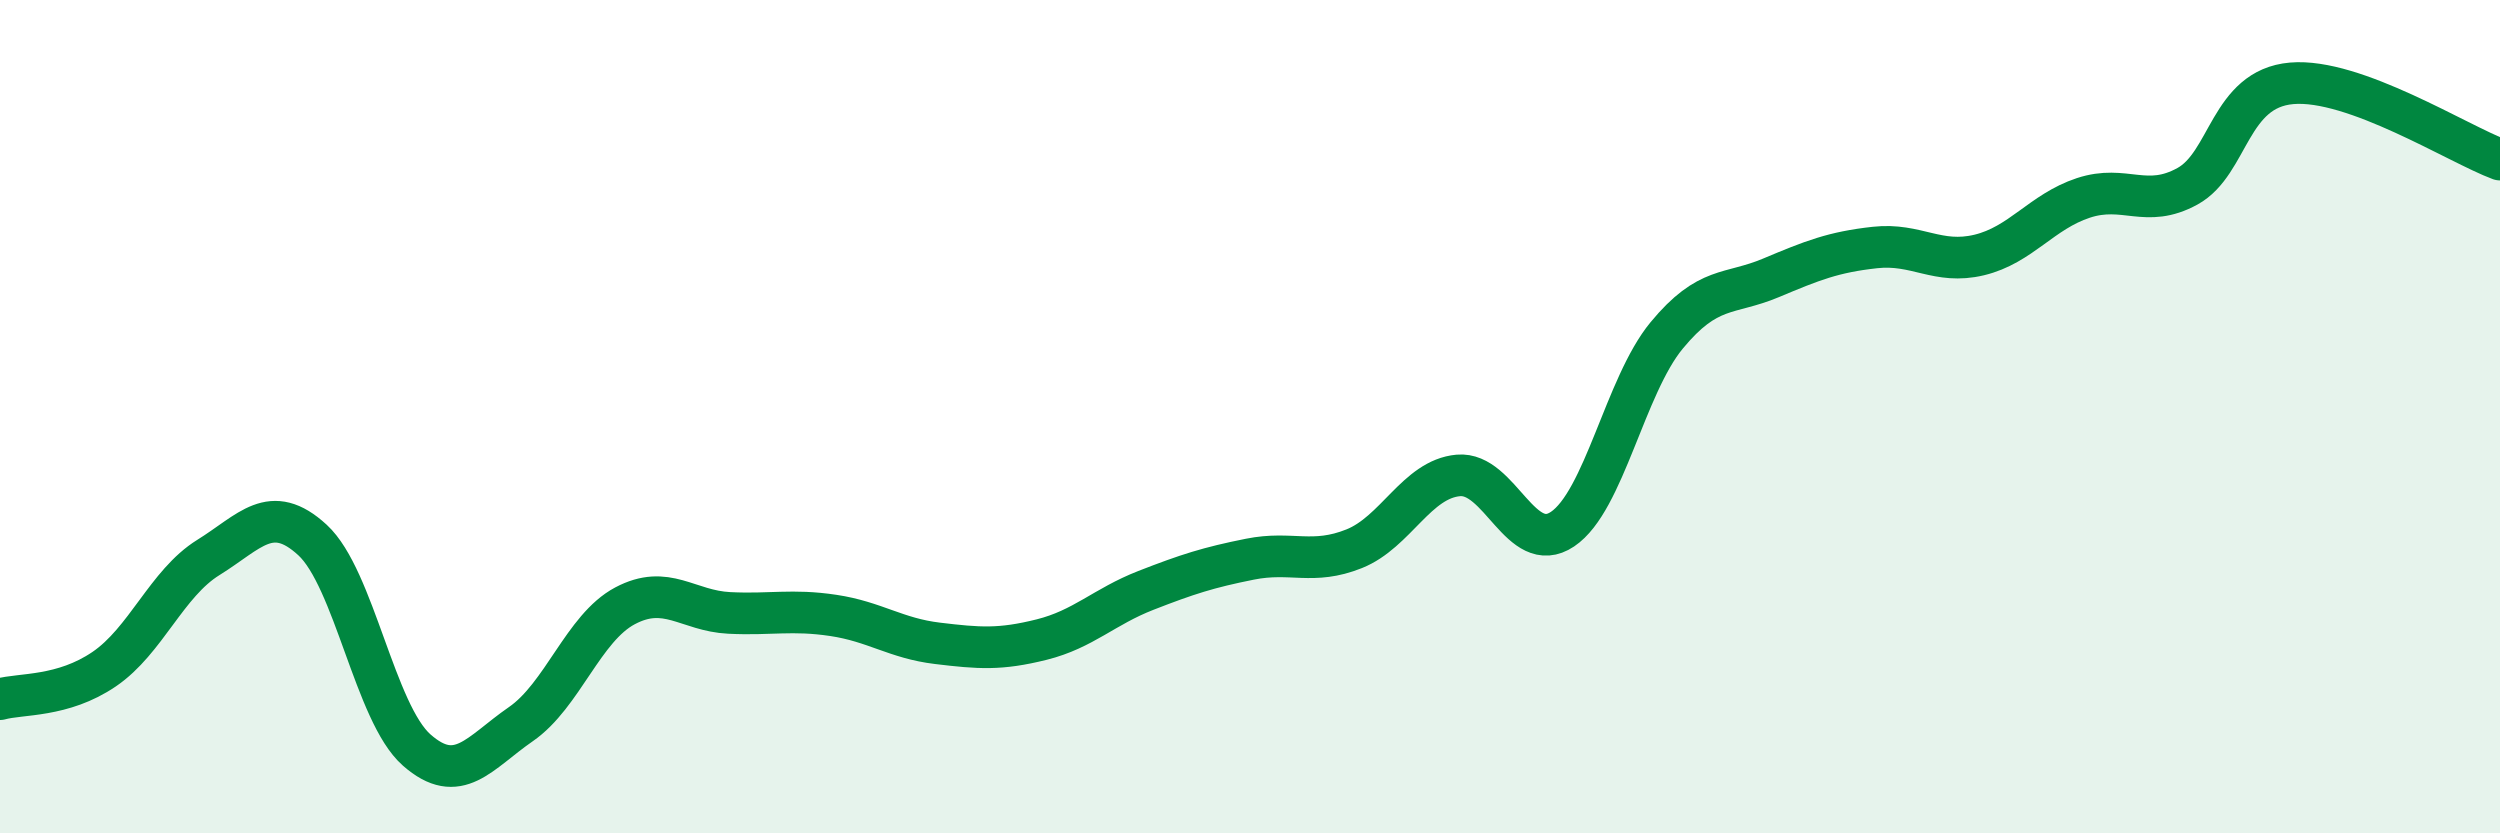
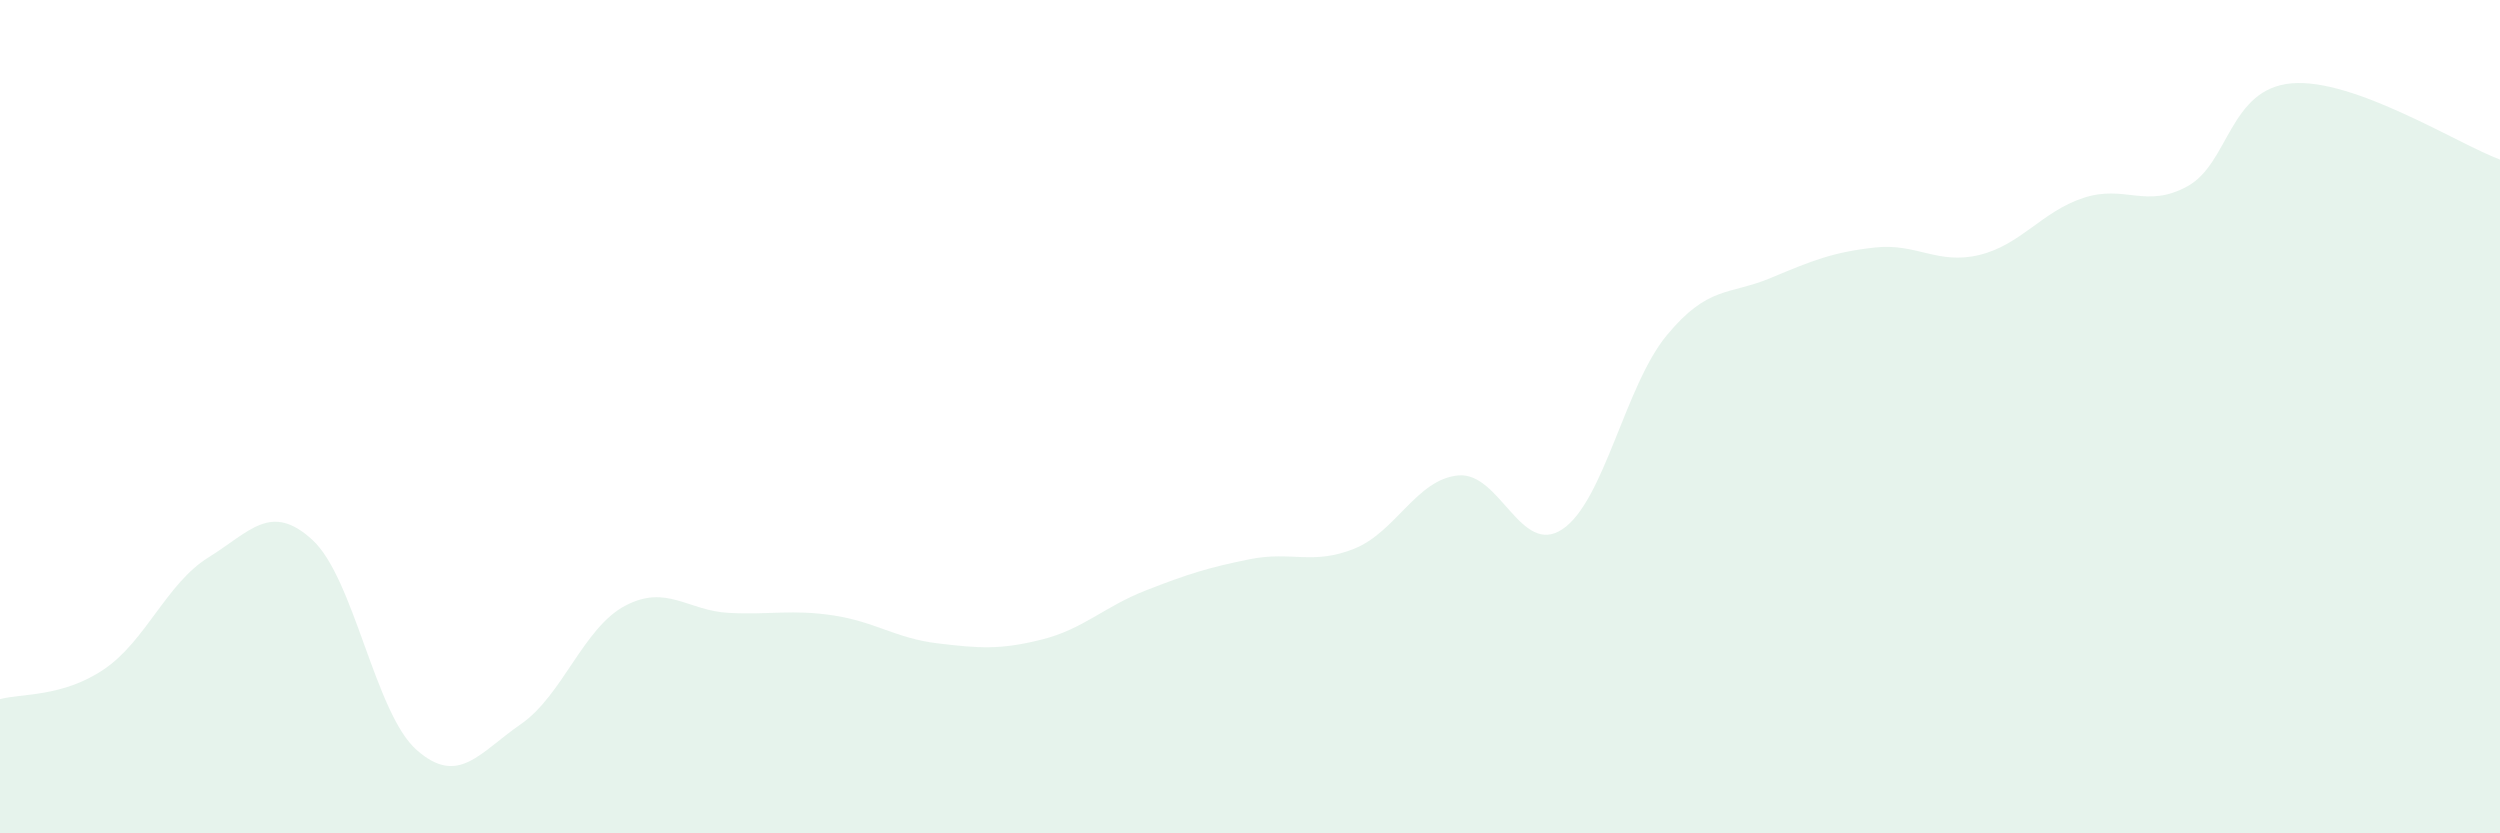
<svg xmlns="http://www.w3.org/2000/svg" width="60" height="20" viewBox="0 0 60 20">
  <path d="M 0,16.78 C 0.5,16.64 1.5,16.74 2.5,16.06 C 3.5,15.38 4,14 5,13.38 C 6,12.76 6.5,12.04 7.5,12.96 C 8.5,13.88 9,17.12 10,18 C 11,18.88 11.5,18.07 12.5,17.38 C 13.5,16.69 14,15.07 15,14.54 C 16,14.01 16.5,14.66 17.5,14.71 C 18.5,14.76 19,14.62 20,14.77 C 21,14.92 21.5,15.32 22.5,15.44 C 23.5,15.56 24,15.6 25,15.35 C 26,15.1 26.5,14.56 27.5,14.17 C 28.5,13.78 29,13.62 30,13.42 C 31,13.22 31.5,13.57 32.5,13.17 C 33.5,12.77 34,11.5 35,11.41 C 36,11.32 36.5,13.37 37.5,12.7 C 38.5,12.03 39,9.26 40,8.05 C 41,6.84 41.5,7.09 42.5,6.67 C 43.5,6.25 44,6.05 45,5.94 C 46,5.83 46.5,6.36 47.5,6.12 C 48.5,5.88 49,5.08 50,4.75 C 51,4.42 51.5,5.02 52.5,4.47 C 53.5,3.92 53.5,2.13 55,2 C 56.5,1.87 59,3.46 60,3.83L60 20L0 20Z" fill="#008740" opacity="0.1" stroke-linecap="round" stroke-linejoin="round" />
-   <path d="M 0,16.78 C 0.5,16.64 1.5,16.74 2.5,16.06 C 3.5,15.38 4,14 5,13.38 C 6,12.76 6.5,12.04 7.5,12.96 C 8.5,13.88 9,17.12 10,18 C 11,18.88 11.5,18.07 12.5,17.38 C 13.5,16.69 14,15.07 15,14.54 C 16,14.01 16.5,14.66 17.5,14.71 C 18.5,14.76 19,14.62 20,14.77 C 21,14.92 21.5,15.32 22.5,15.44 C 23.5,15.56 24,15.6 25,15.35 C 26,15.1 26.5,14.56 27.5,14.17 C 28.5,13.78 29,13.62 30,13.42 C 31,13.22 31.5,13.57 32.5,13.17 C 33.5,12.77 34,11.5 35,11.41 C 36,11.32 36.5,13.37 37.5,12.7 C 38.5,12.03 39,9.26 40,8.05 C 41,6.84 41.5,7.09 42.5,6.67 C 43.5,6.25 44,6.05 45,5.94 C 46,5.83 46.5,6.36 47.5,6.12 C 48.5,5.88 49,5.08 50,4.75 C 51,4.42 51.5,5.02 52.5,4.47 C 53.5,3.92 53.5,2.13 55,2 C 56.5,1.87 59,3.46 60,3.83" stroke="#008740" stroke-width="1" fill="none" stroke-linecap="round" stroke-linejoin="round" />
</svg>